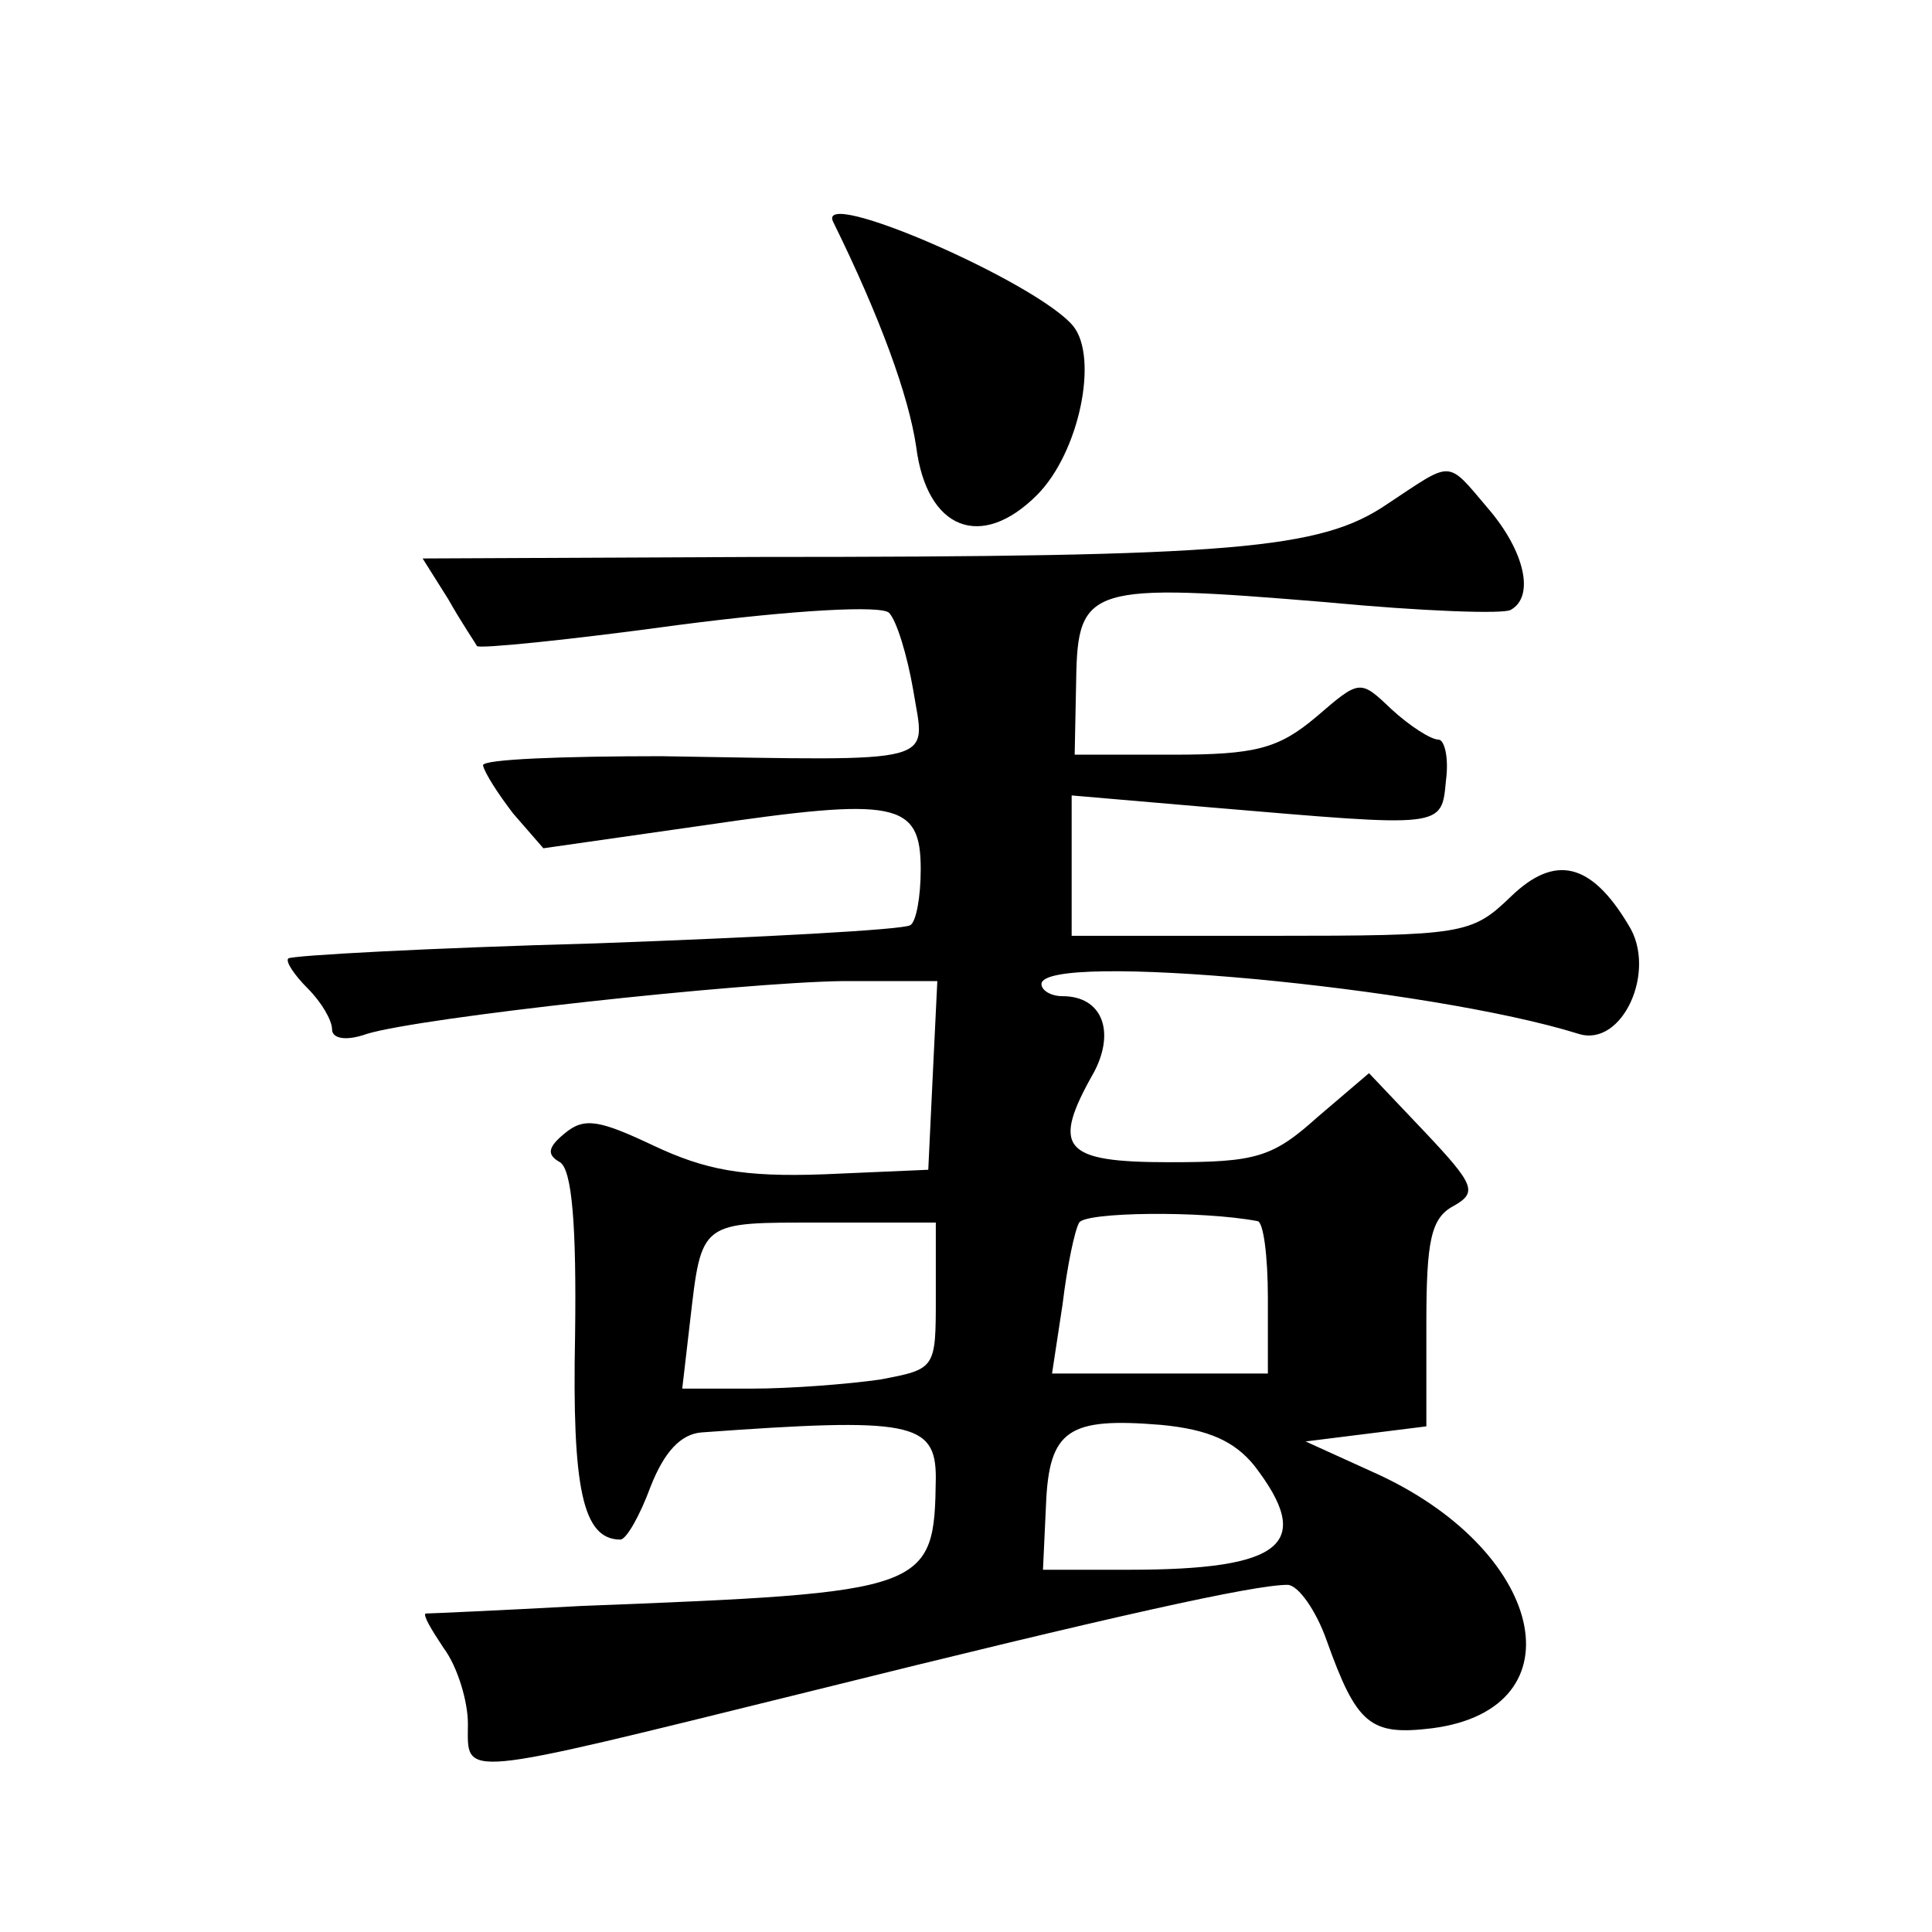
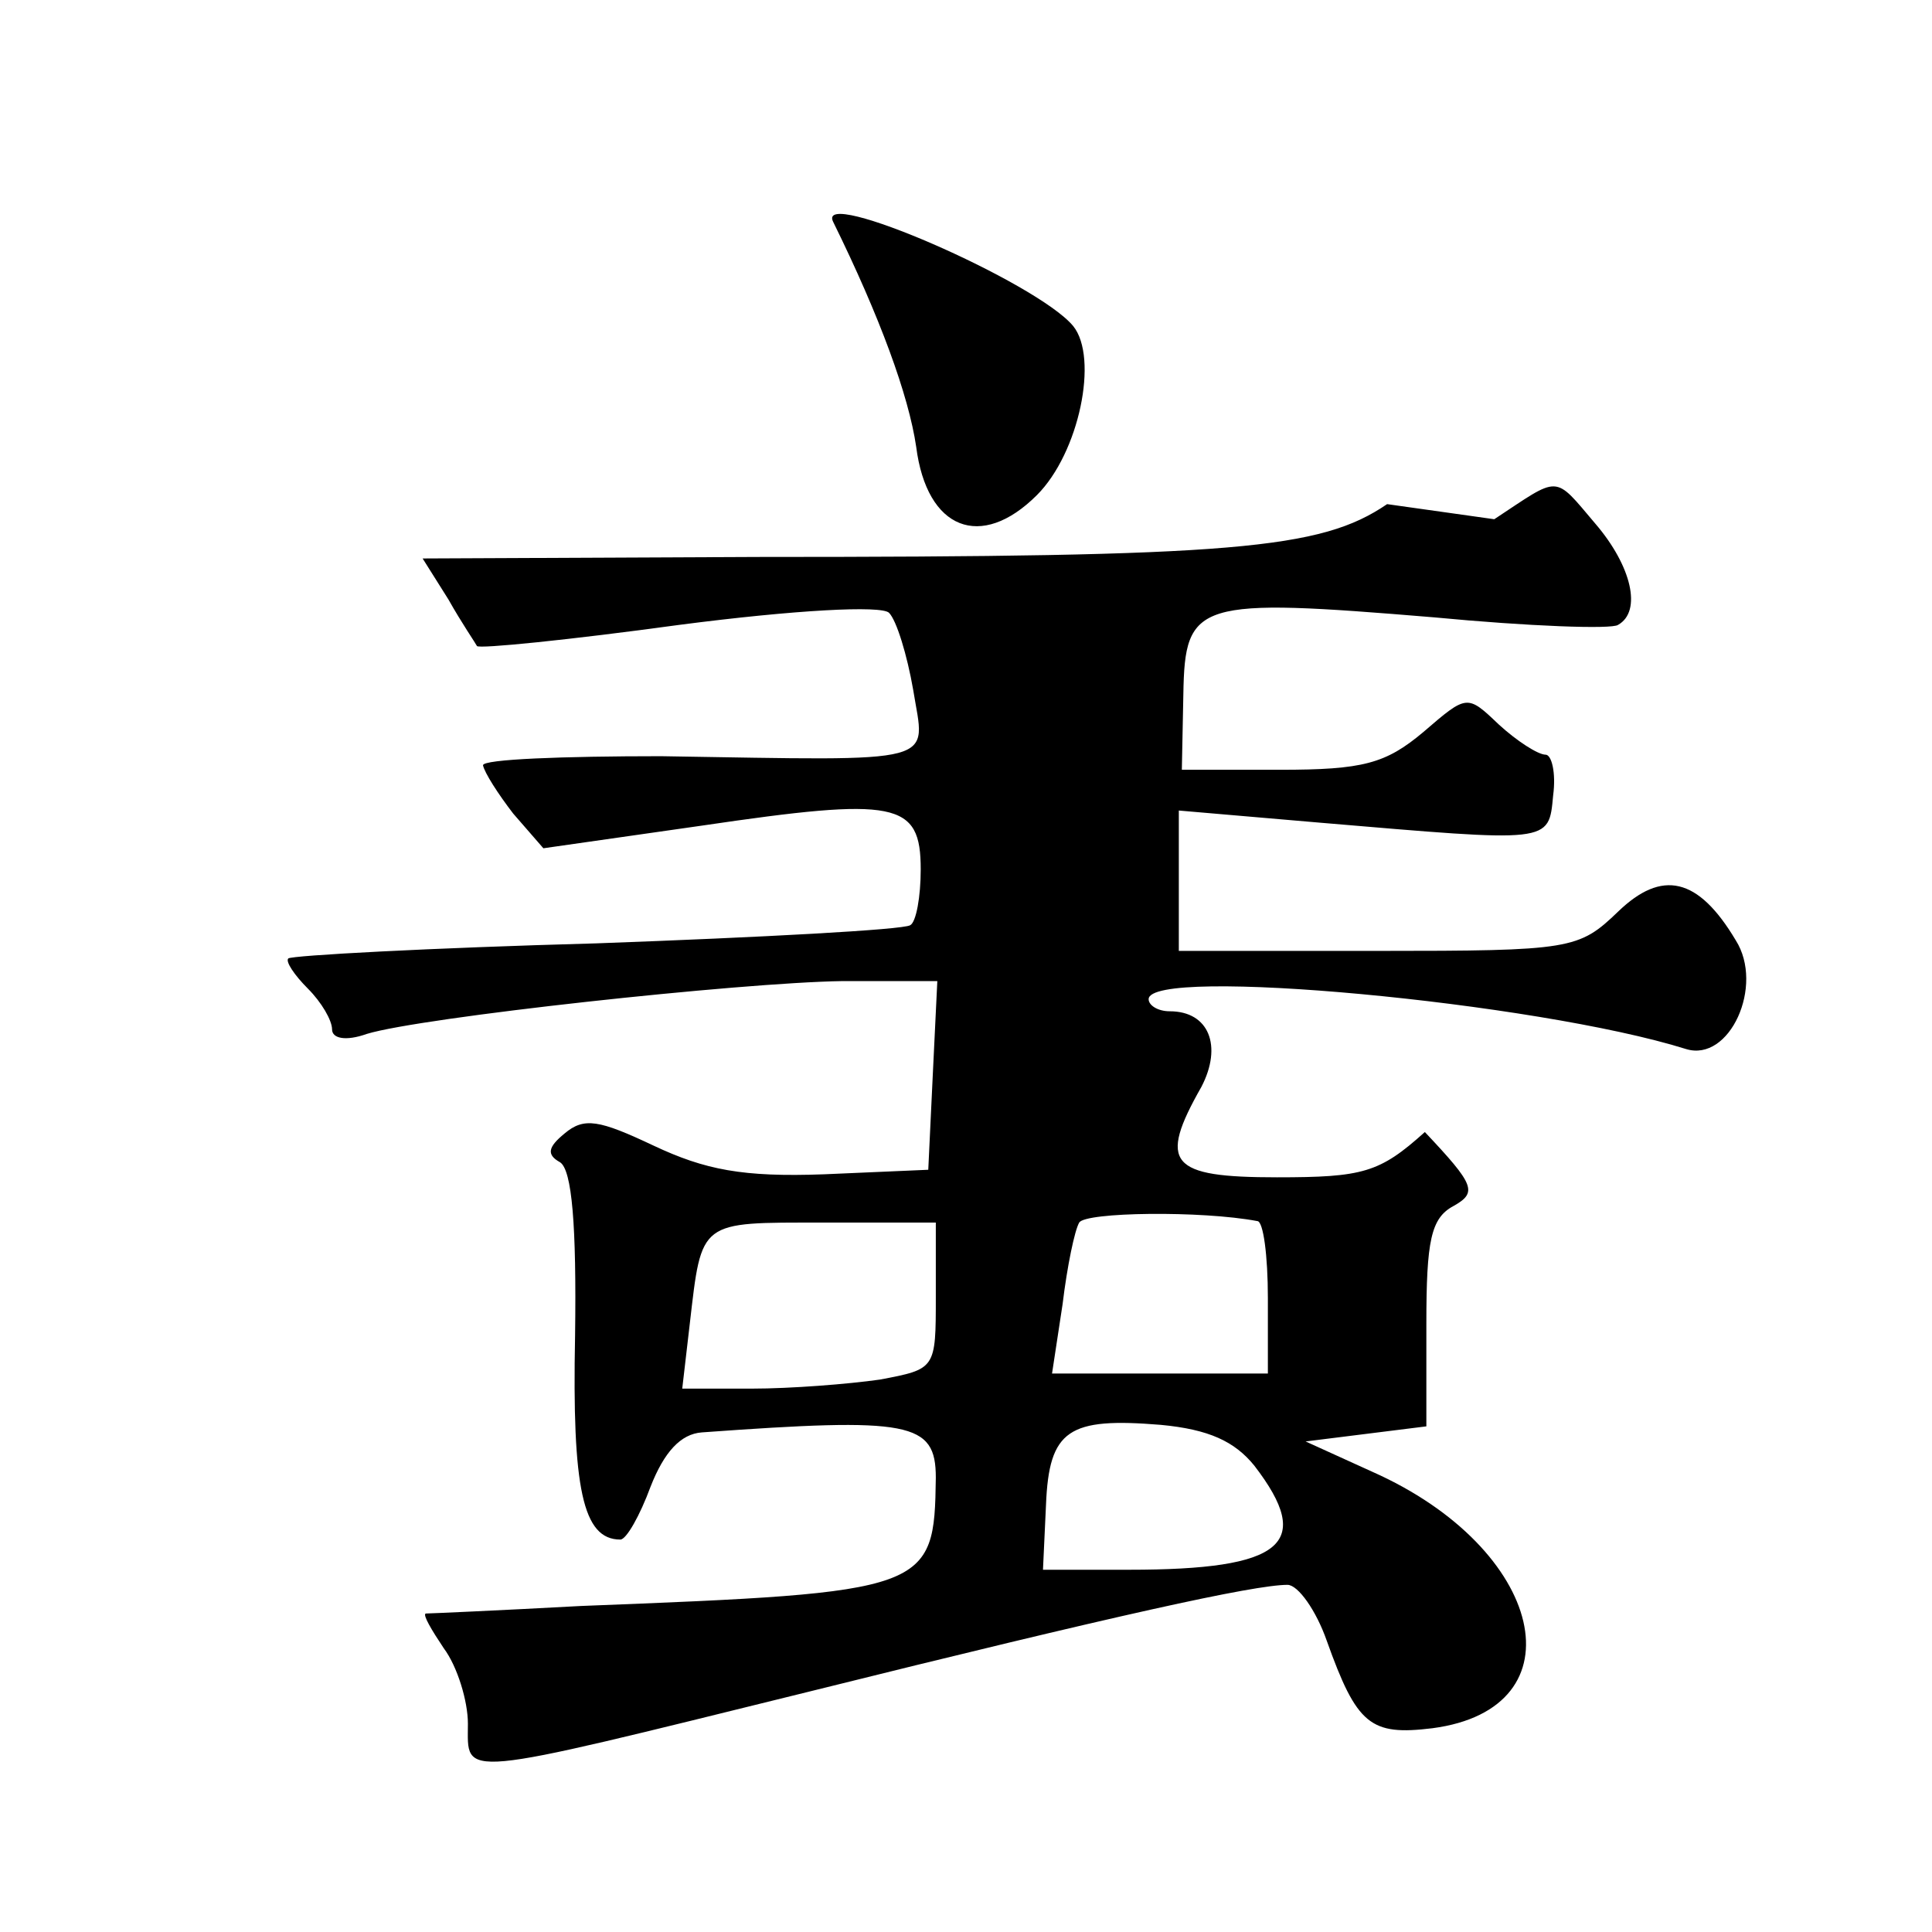
<svg xmlns="http://www.w3.org/2000/svg" version="1.0" width="128pt" height="128pt" viewBox="0 0 128 128" preserveAspectRatio="xMidYMid meet">
  <g transform="translate(0,128) scale(0.1,-0.1)" fill="#0" stroke="none">
-     <path d="M552 1133 c31 -63 50 -115 55 -149 7 -55 43 -69 80 -32 28 28 41 91 24 112 -24 29 -171 93 -159 69z M919 946 c-44 -30 -101 -35 -417 -35 l-222 -1 17 -27 c9 -16 18 -29 19 -31 1 -2 61 4 134 14 77 10 134 13 139 8 5 -5 12 -28 16 -51 8 -50 21 -47 -167 -44 -65 0 -118 -2 -118 -6 1 -5 10 -19 20 -32 l20 -23 105 15 c129 19 145 16 145 -29 0 -18 -3 -35 -7 -37 -5 -3 -98 -8 -208 -12 -110 -3 -202 -8 -204 -10 -2 -2 4 -11 13 -20 9 -9 16 -21 16 -27 0 -6 9 -8 23 -3 36 11 247 34 315 35 l63 0 -3 -62 -3 -63 -69 -3 c-54 -2 -79 3 -113 19 -36 17 -46 19 -59 8 -11 -9 -12 -14 -3 -19 8 -5 11 -42 10 -115 -2 -101 5 -135 30 -135 4 0 13 16 20 35 9 23 20 35 34 36 138 10 155 7 155 -30 -1 -75 -4 -76 -235 -85 -55 -3 -101 -5 -103 -5 -2 -1 4 -11 12 -23 9 -12 16 -35 16 -50 0 -36 -10 -37 225 21 205 51 296 71 318 71 7 0 19 -17 26 -37 20 -56 29 -63 70 -58 99 13 75 119 -40 170 l-44 20 40 5 40 5 0 68 c0 55 3 70 18 78 16 9 14 14 -19 49 l-37 39 -34 -29 c-30 -27 -41 -30 -98 -30 -71 0 -79 9 -50 60 14 27 5 50 -21 50 -8 0 -14 4 -14 8 0 22 257 -2 356 -33 29 -9 52 42 33 72 -25 42 -49 47 -78 19 -26 -25 -31 -26 -159 -26 l-132 0 0 46 0 47 93 -8 c154 -13 152 -14 155 18 2 15 -1 27 -5 27 -5 0 -19 9 -31 20 -21 20 -21 20 -50 -5 -25 -21 -40 -25 -95 -25 l-65 0 1 50 c1 62 9 64 166 51 63 -6 118 -8 122 -5 16 9 9 39 -15 67 -28 33 -23 32 -67 3z m-86 -475 c4 0 7 -23 7 -51 l0 -50 -71 0 -72 0 7 46 c3 25 8 49 11 54 4 7 81 8 118 1z m-213 -50 c0 -48 0 -48 -37 -55 -21 -3 -59 -6 -85 -6 l-46 0 5 43 c8 69 6 67 88 67 l75 0 0 -49z m211 -112 c40 -52 19 -69 -83 -69 l-57 0 2 43 c2 50 15 58 76 53 32 -3 49 -11 62 -27z" />
+     <path d="M552 1133 c31 -63 50 -115 55 -149 7 -55 43 -69 80 -32 28 28 41 91 24 112 -24 29 -171 93 -159 69z M919 946 c-44 -30 -101 -35 -417 -35 l-222 -1 17 -27 c9 -16 18 -29 19 -31 1 -2 61 4 134 14 77 10 134 13 139 8 5 -5 12 -28 16 -51 8 -50 21 -47 -167 -44 -65 0 -118 -2 -118 -6 1 -5 10 -19 20 -32 l20 -23 105 15 c129 19 145 16 145 -29 0 -18 -3 -35 -7 -37 -5 -3 -98 -8 -208 -12 -110 -3 -202 -8 -204 -10 -2 -2 4 -11 13 -20 9 -9 16 -21 16 -27 0 -6 9 -8 23 -3 36 11 247 34 315 35 l63 0 -3 -62 -3 -63 -69 -3 c-54 -2 -79 3 -113 19 -36 17 -46 19 -59 8 -11 -9 -12 -14 -3 -19 8 -5 11 -42 10 -115 -2 -101 5 -135 30 -135 4 0 13 16 20 35 9 23 20 35 34 36 138 10 155 7 155 -30 -1 -75 -4 -76 -235 -85 -55 -3 -101 -5 -103 -5 -2 -1 4 -11 12 -23 9 -12 16 -35 16 -50 0 -36 -10 -37 225 21 205 51 296 71 318 71 7 0 19 -17 26 -37 20 -56 29 -63 70 -58 99 13 75 119 -40 170 l-44 20 40 5 40 5 0 68 c0 55 3 70 18 78 16 9 14 14 -19 49 c-30 -27 -41 -30 -98 -30 -71 0 -79 9 -50 60 14 27 5 50 -21 50 -8 0 -14 4 -14 8 0 22 257 -2 356 -33 29 -9 52 42 33 72 -25 42 -49 47 -78 19 -26 -25 -31 -26 -159 -26 l-132 0 0 46 0 47 93 -8 c154 -13 152 -14 155 18 2 15 -1 27 -5 27 -5 0 -19 9 -31 20 -21 20 -21 20 -50 -5 -25 -21 -40 -25 -95 -25 l-65 0 1 50 c1 62 9 64 166 51 63 -6 118 -8 122 -5 16 9 9 39 -15 67 -28 33 -23 32 -67 3z m-86 -475 c4 0 7 -23 7 -51 l0 -50 -71 0 -72 0 7 46 c3 25 8 49 11 54 4 7 81 8 118 1z m-213 -50 c0 -48 0 -48 -37 -55 -21 -3 -59 -6 -85 -6 l-46 0 5 43 c8 69 6 67 88 67 l75 0 0 -49z m211 -112 c40 -52 19 -69 -83 -69 l-57 0 2 43 c2 50 15 58 76 53 32 -3 49 -11 62 -27z" />
  </g>
</svg>